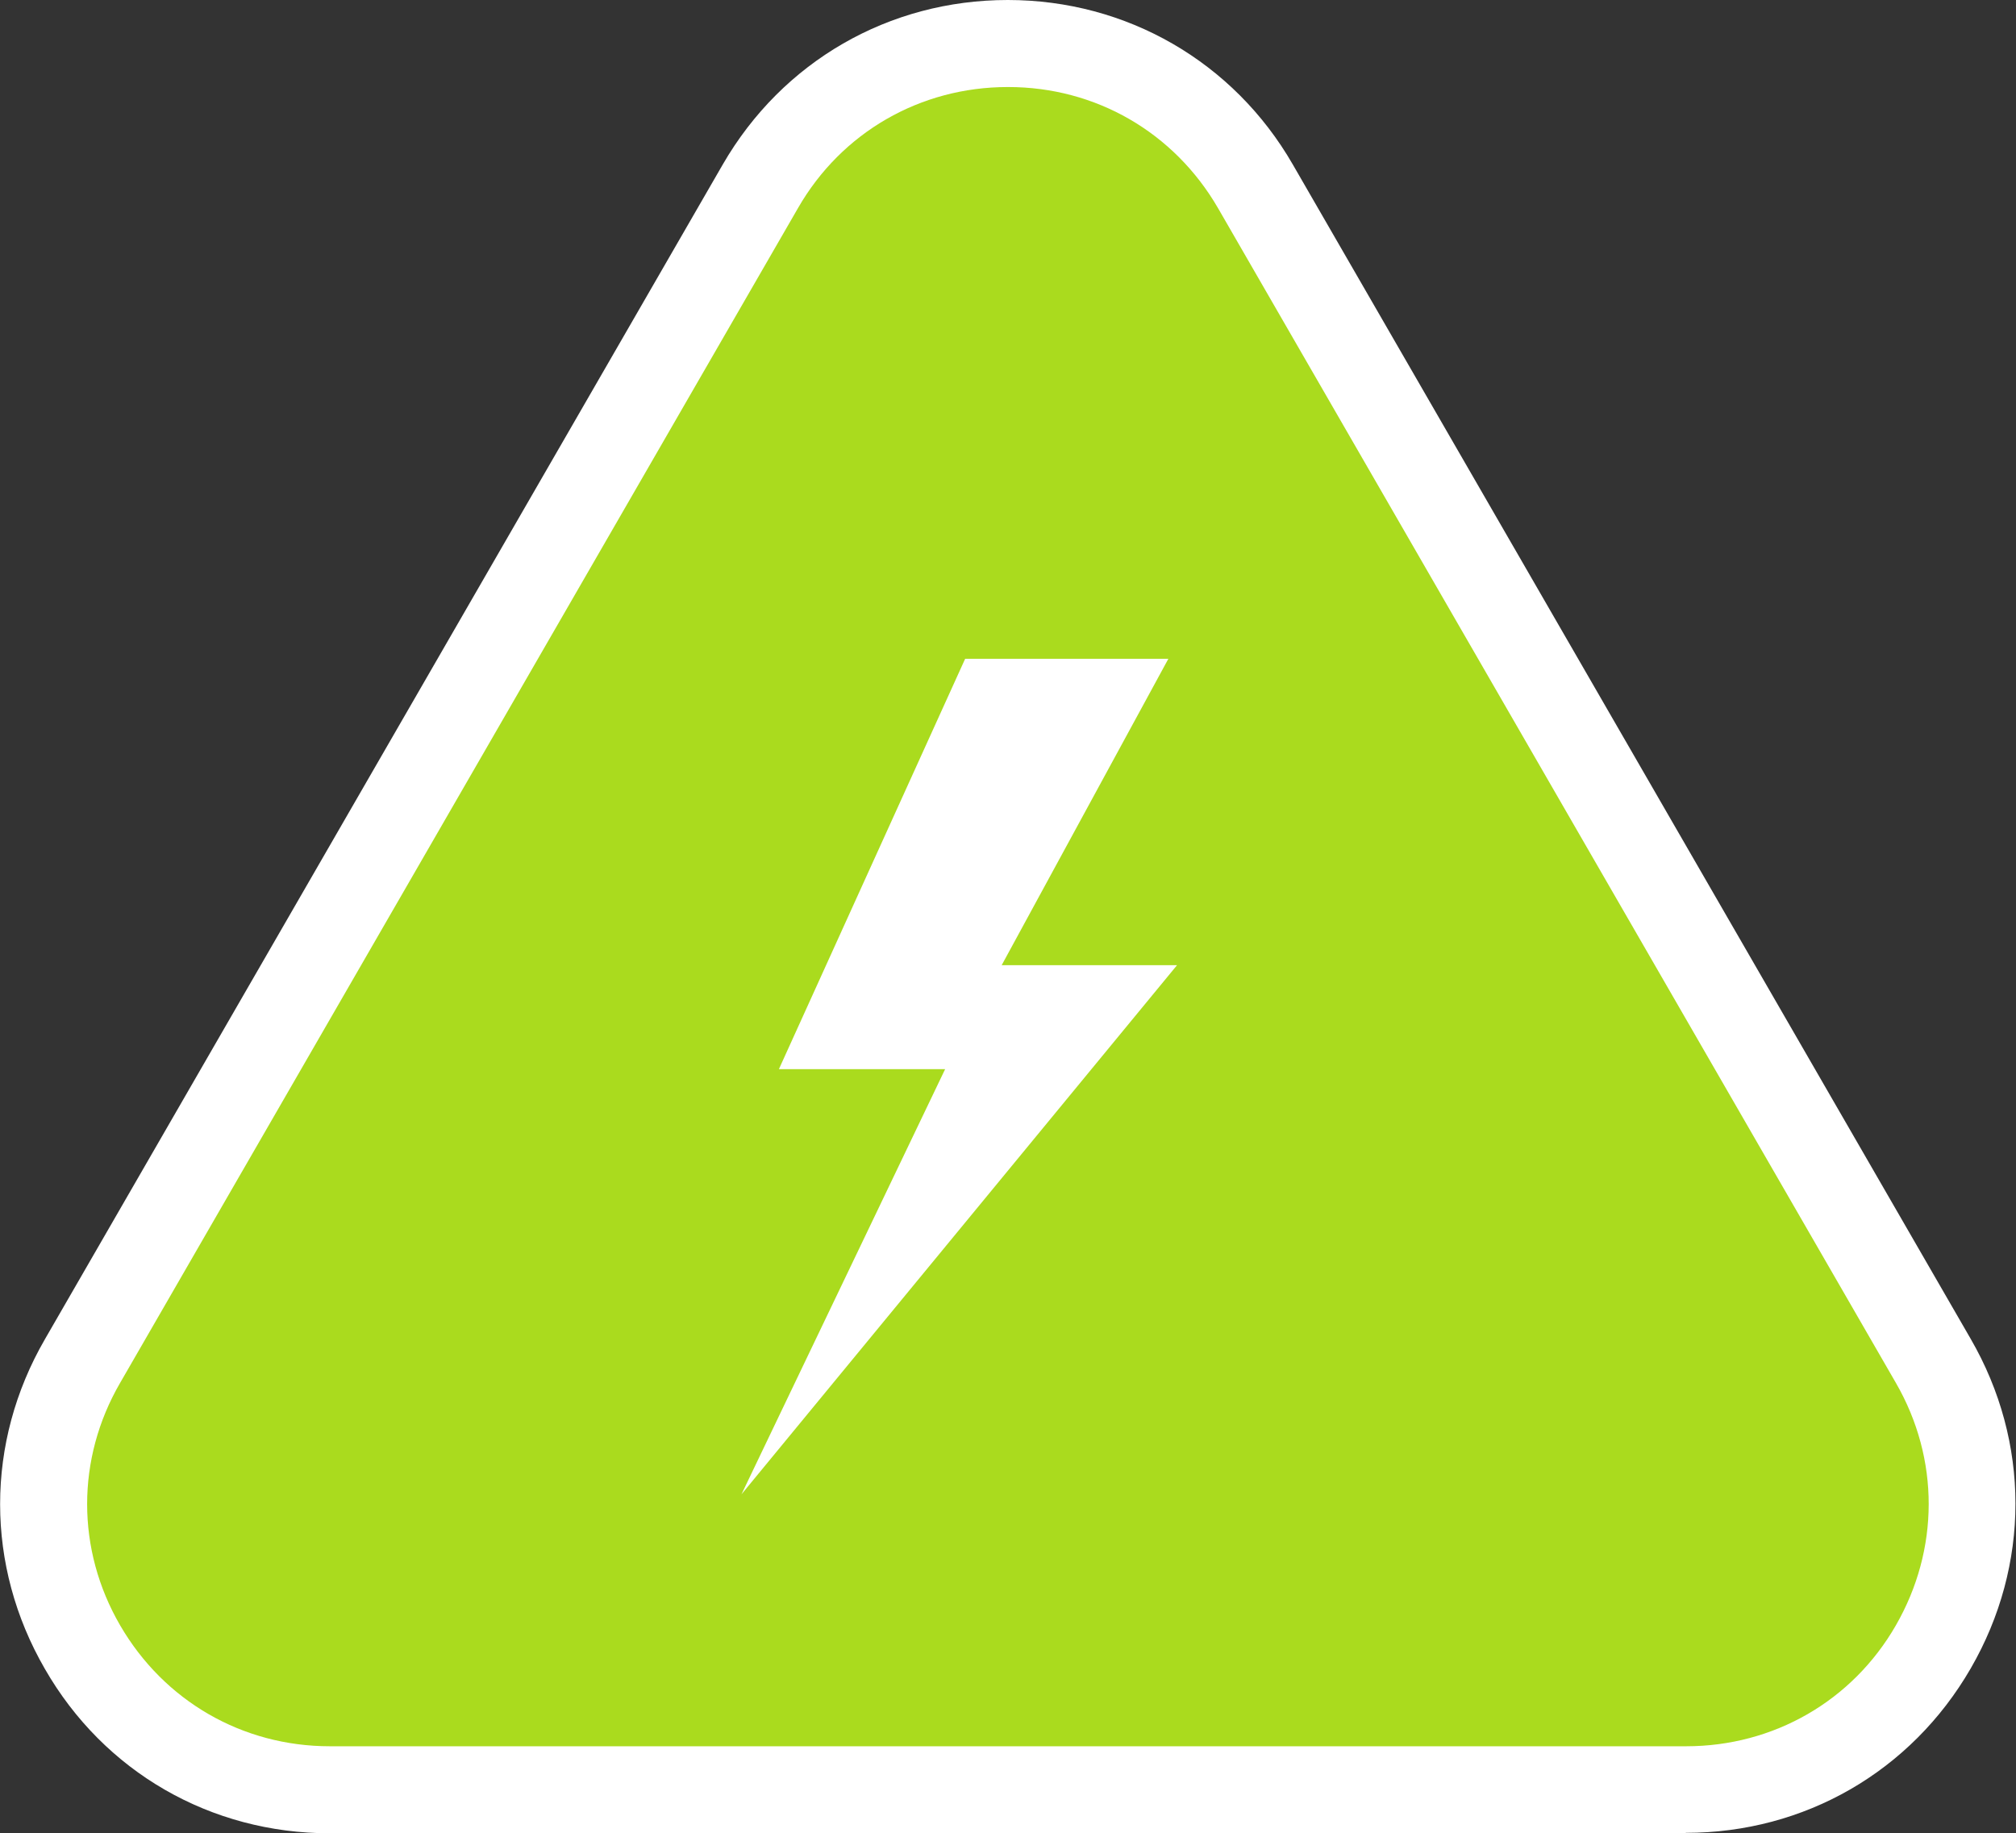
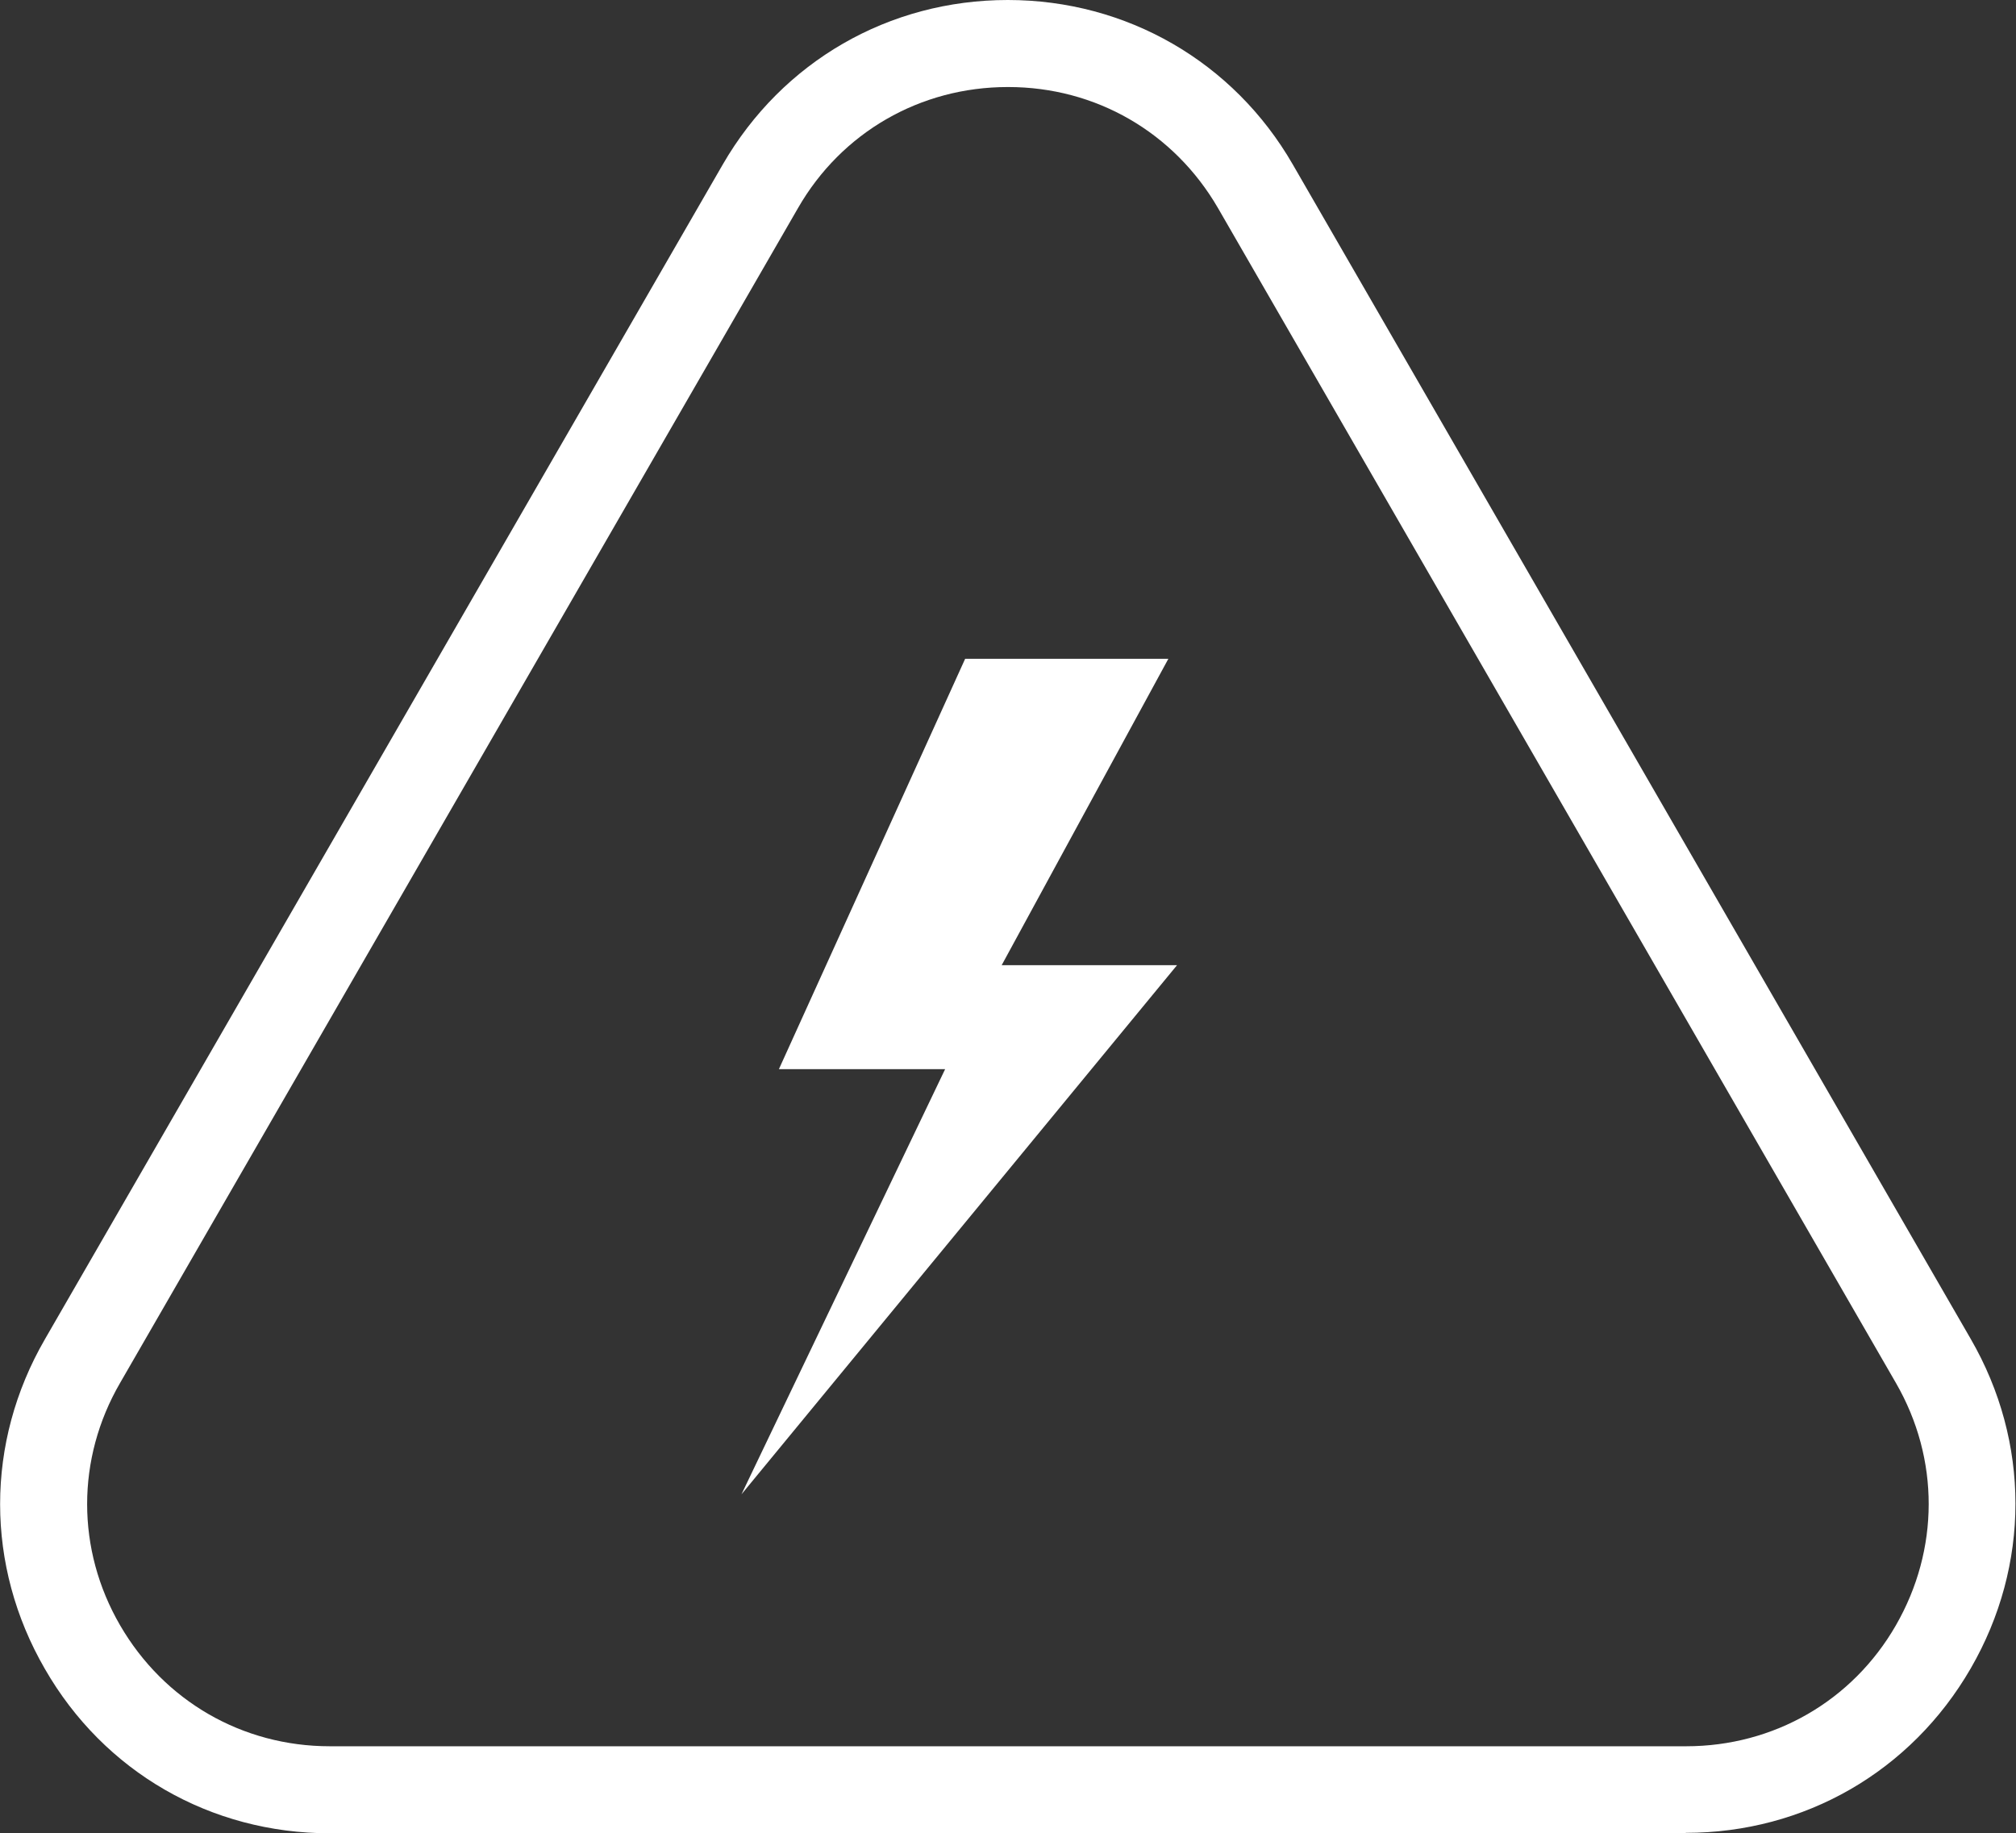
<svg xmlns="http://www.w3.org/2000/svg" id="Layer_2" data-name="Layer 2" viewBox="0 0 46.33 42.13">
  <rect x="0" y="0" width="46.33" height="42.13" fill="#333333" stroke="none" />
  <defs>
    <style> .cls-1 { fill: #fff; } .cls-2 { fill: #aadb1e; } </style>
  </defs>
  <g id="Layer_2-2" data-name="Layer 2">
    <g>
-       <path class="cls-2" d="M17.48,4.28L1.89,31.28c-2.53,4.38.63,9.85,5.69,9.85h31.17c5.06,0,8.22-5.47,5.69-9.85L28.85,4.28C26.32-.09,20-.09,17.48,4.28Z" />
      <path class="cls-1" d="M38.75,42.13H7.58c-2.74,0-5.19-1.41-6.55-3.78-1.37-2.37-1.37-5.2,0-7.57L16.61,3.78c1.37-2.37,3.82-3.78,6.55-3.78s5.19,1.42,6.55,3.78l15.58,26.99c1.37,2.37,1.37,5.2,0,7.57-1.37,2.37-3.82,3.78-6.55,3.78ZM23.16,2c-2.01,0-3.82,1.04-4.82,2.78L2.76,31.78c-1.01,1.74-1.01,3.83,0,5.57,1.01,1.74,2.81,2.78,4.82,2.78h31.17c2.01,0,3.82-1.04,4.82-2.78s1.01-3.82,0-5.57L27.99,4.78c-1.01-1.74-2.81-2.78-4.82-2.78Z" />
    </g>
    <polygon class="cls-1" points="17.04 34.34 27.05 22.18 23.02 22.18 26.85 15.14 22.18 15.14 17.9 24.57 21.72 24.57 17.04 34.34" />
  </g>
</svg>